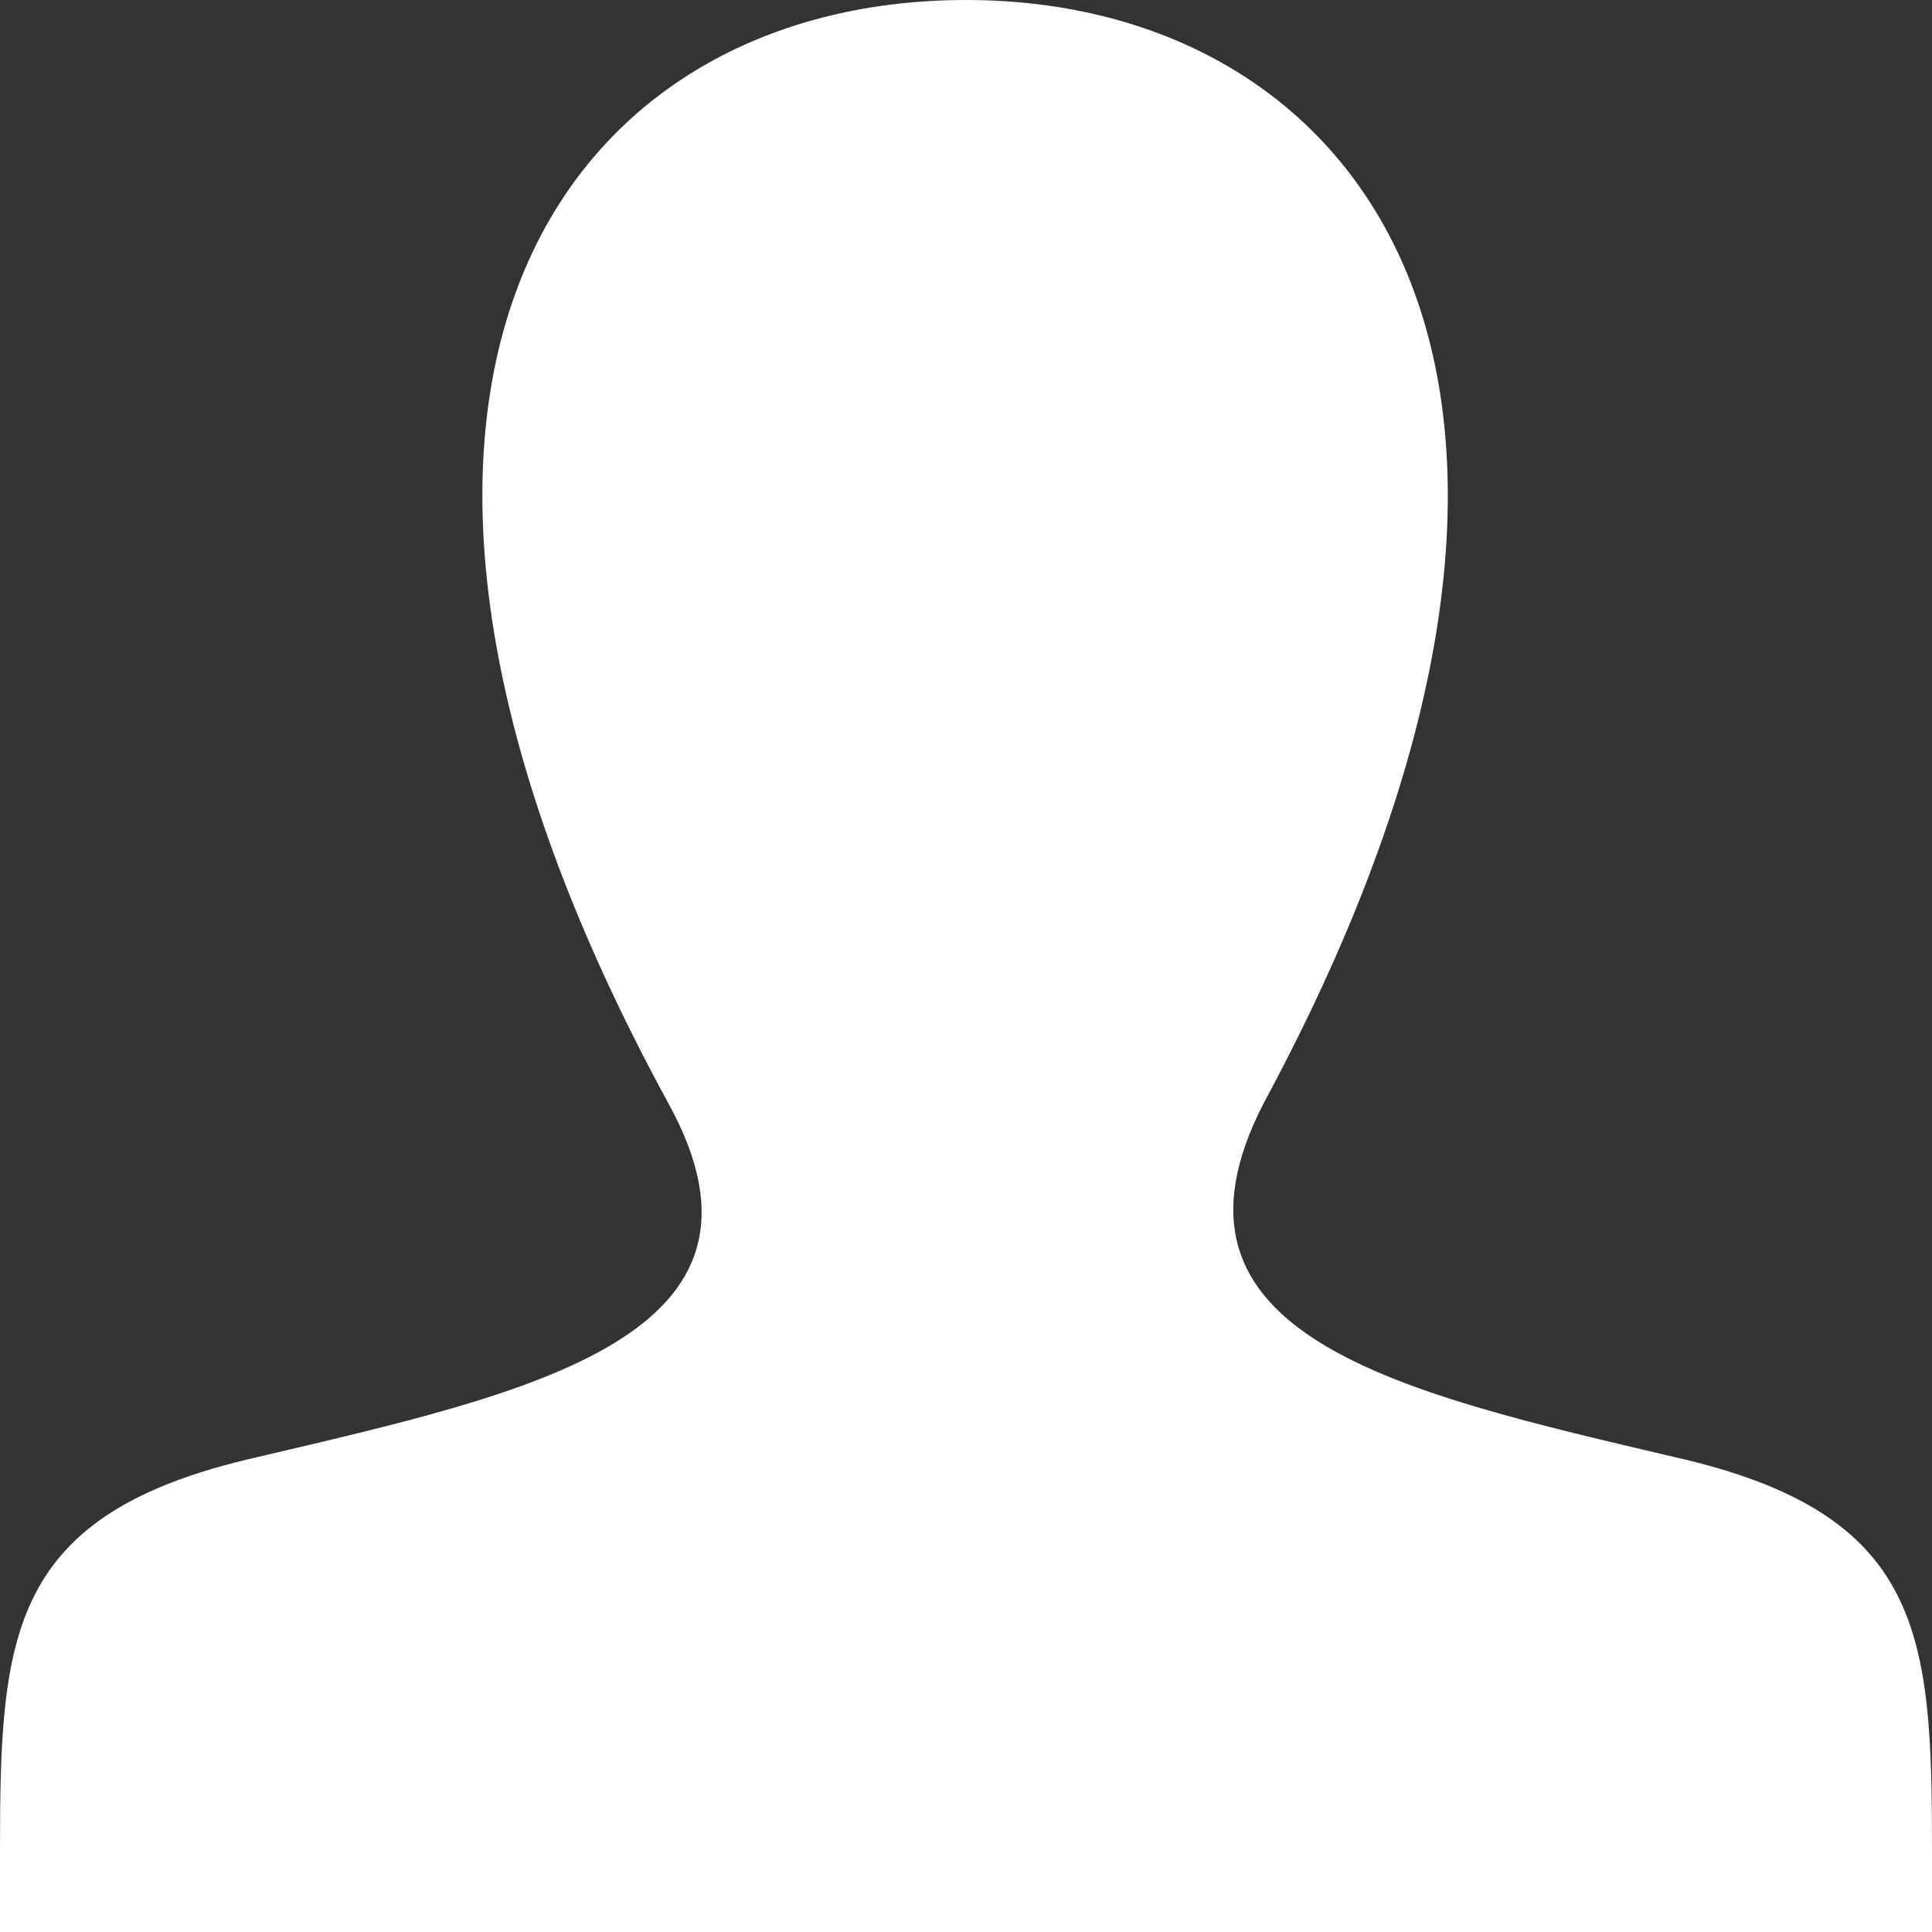
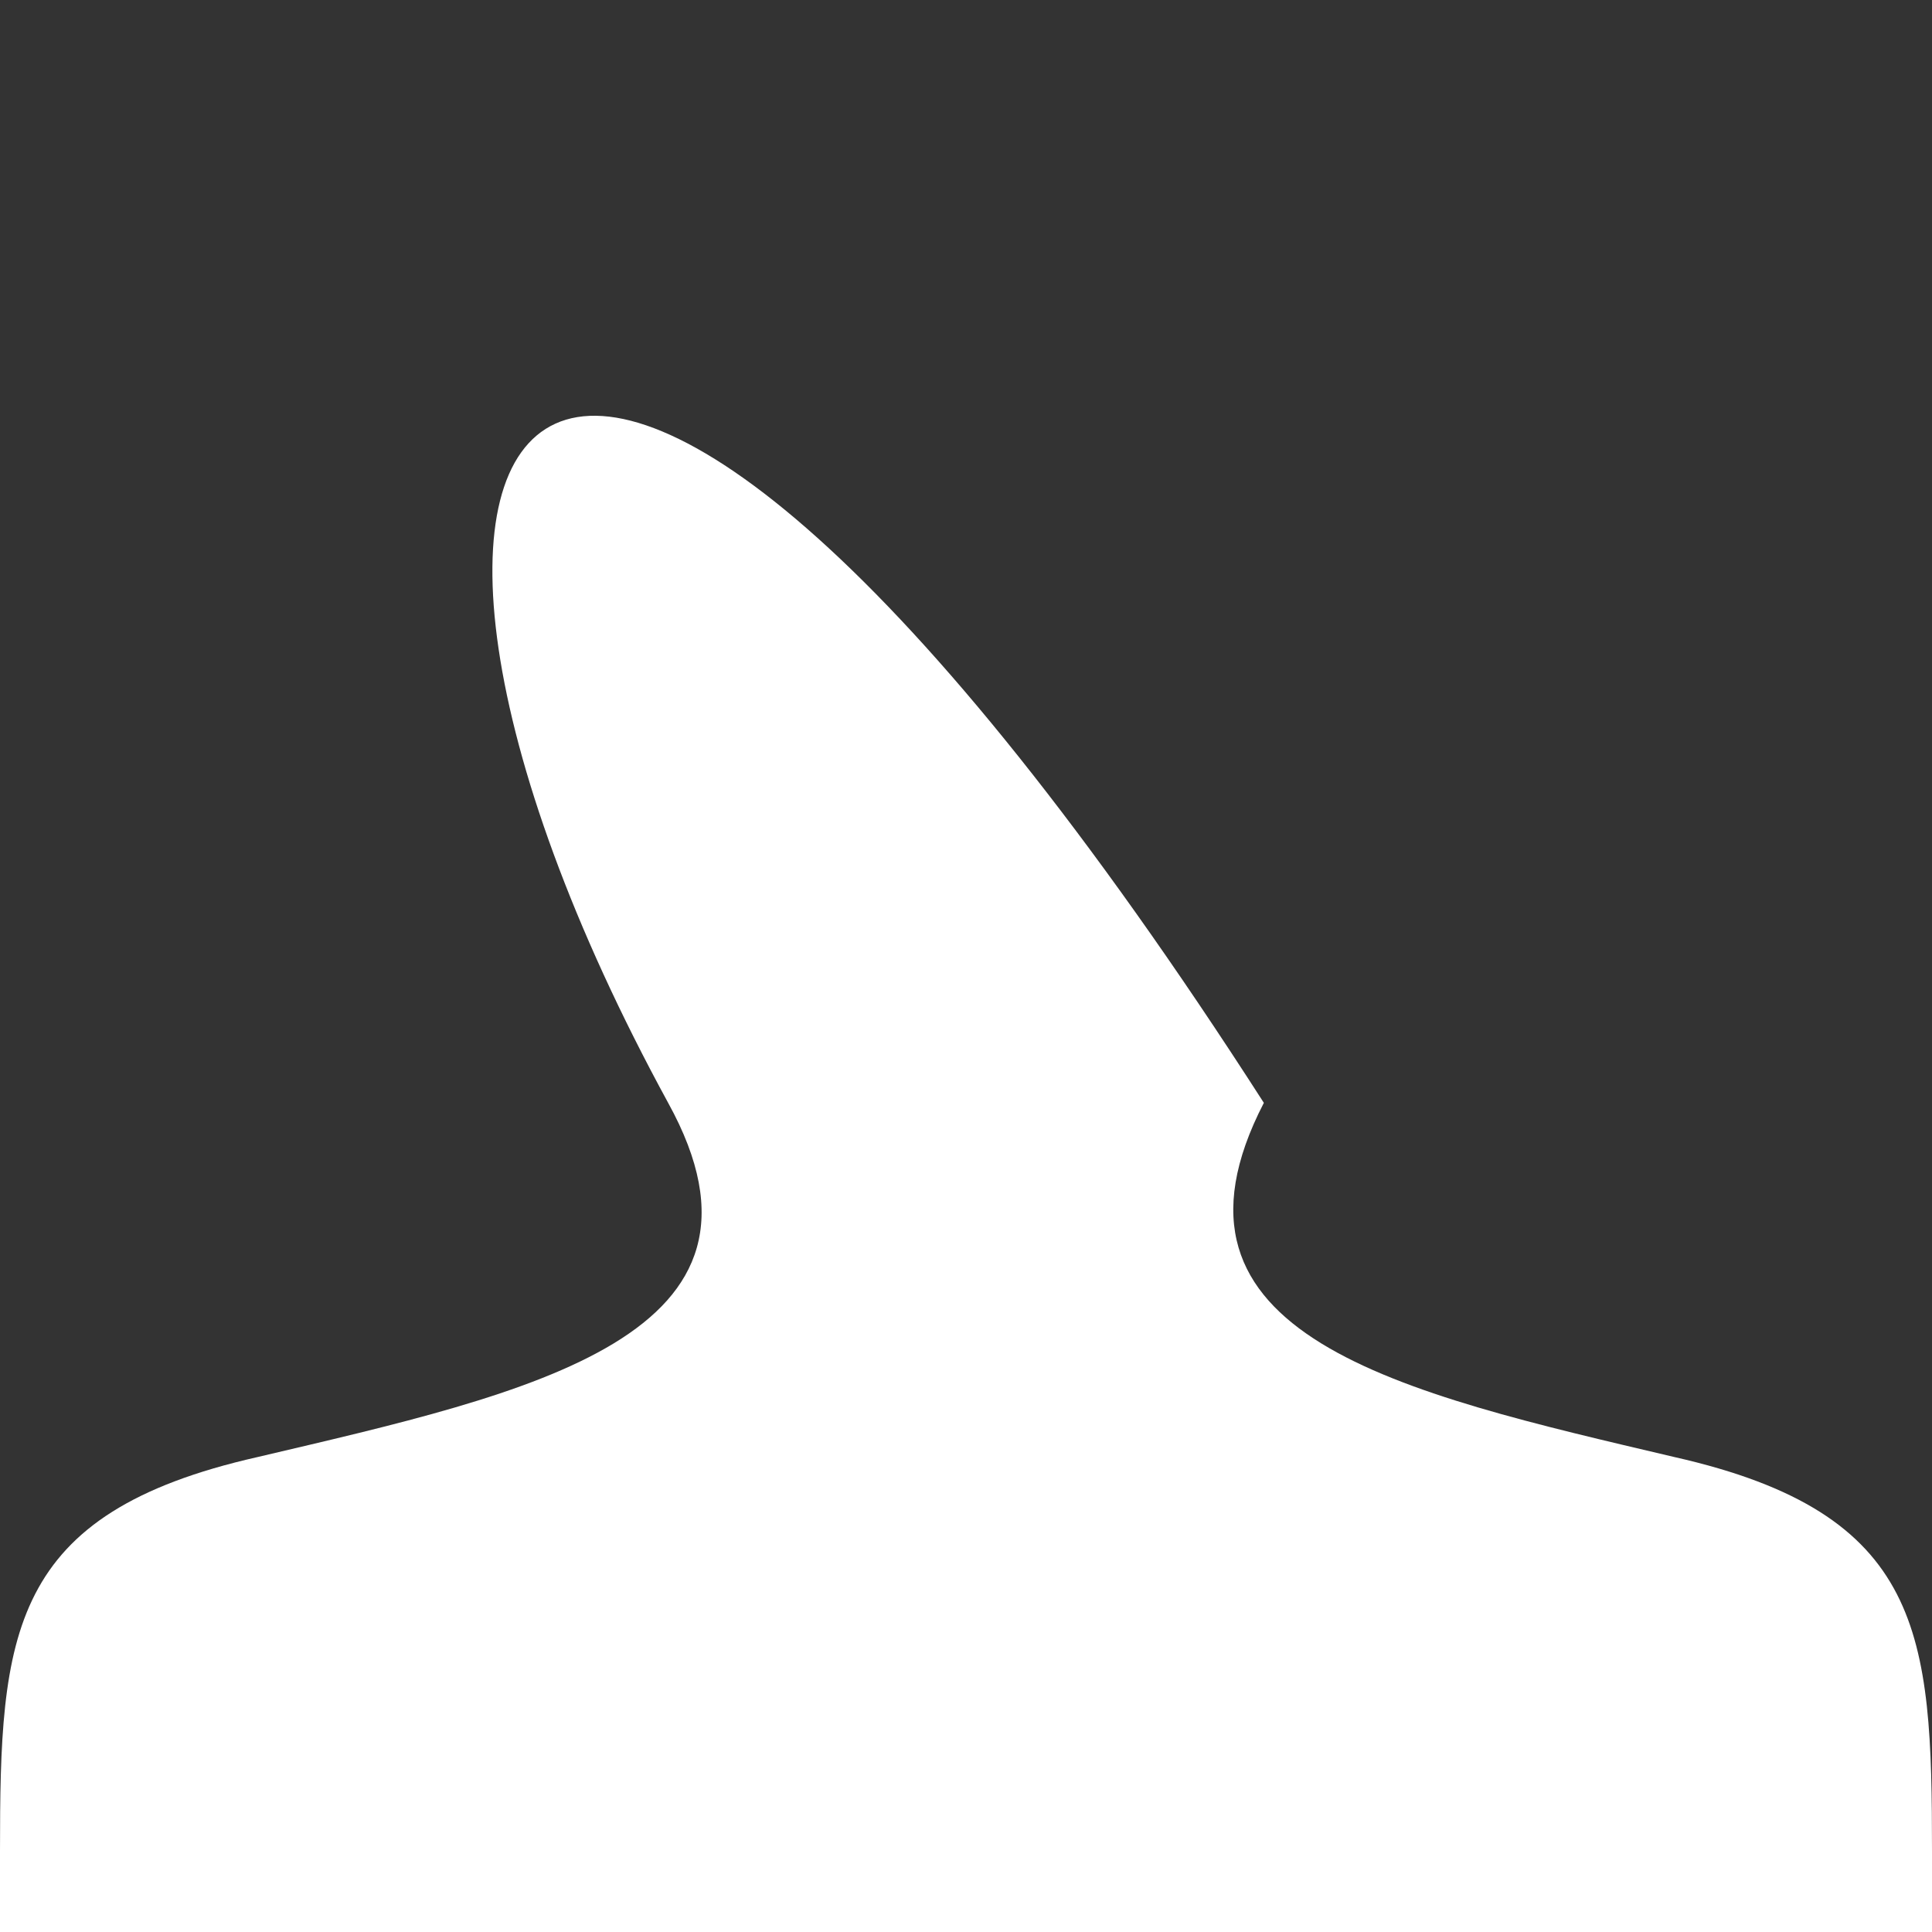
<svg xmlns="http://www.w3.org/2000/svg" version="1.1" id="Layer_1" x="0px" y="0px" viewBox="0 0 24 24" style="enable-background:new 0 0 24 24;" xml:space="preserve">
  <rect x="0" y="0" width="24" height="24" fill="#333333" stroke="none" />
  <style type="text/css">
	.st0{fill:#FFFFFF;}
</style>
-   <path class="st0" d="M20.8,18.1c-3.4-0.8-6.6-1.5-5.1-4.4C20.5,4.8,17,0,12,0C6.9,0,3.5,4.9,8.3,13.7c1.6,2.9-1.7,3.6-5.1,4.4  C0.1,18.8,0,20.3,0,23l0,1h24l0-1C24,20.3,23.9,18.8,20.8,18.1z" />
+   <path class="st0" d="M20.8,18.1c-3.4-0.8-6.6-1.5-5.1-4.4C6.9,0,3.5,4.9,8.3,13.7c1.6,2.9-1.7,3.6-5.1,4.4  C0.1,18.8,0,20.3,0,23l0,1h24l0-1C24,20.3,23.9,18.8,20.8,18.1z" />
</svg>